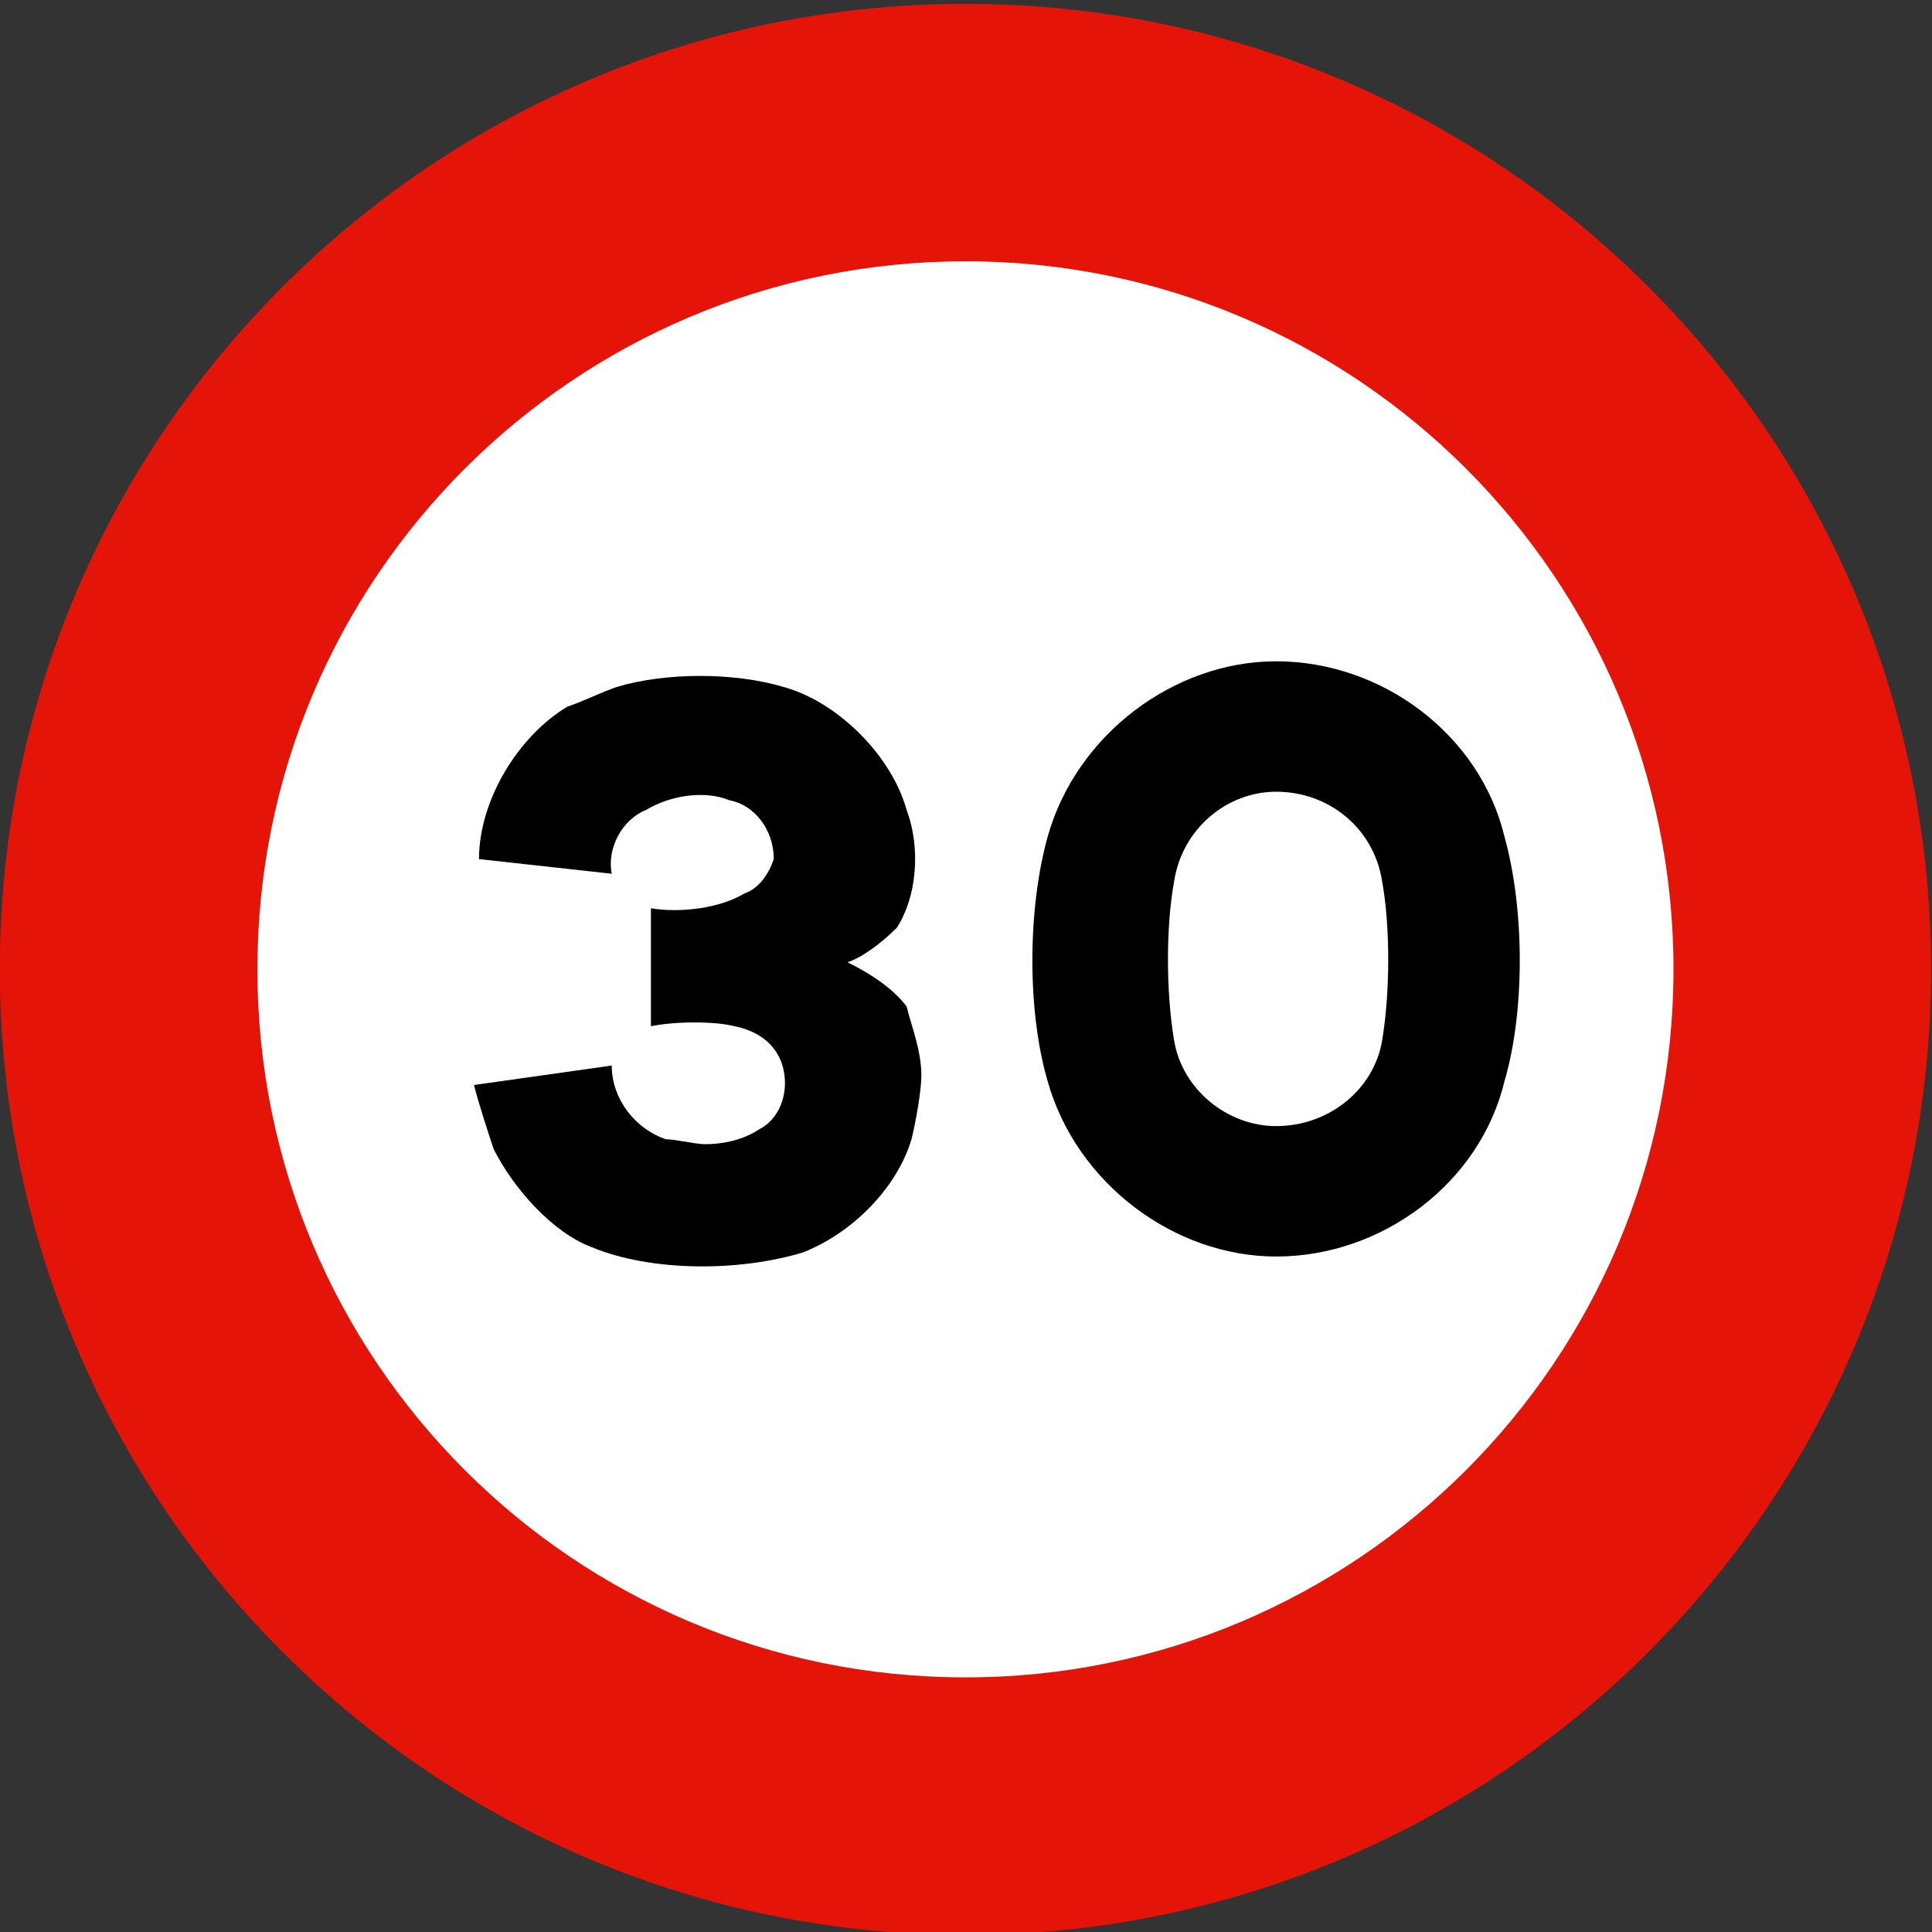
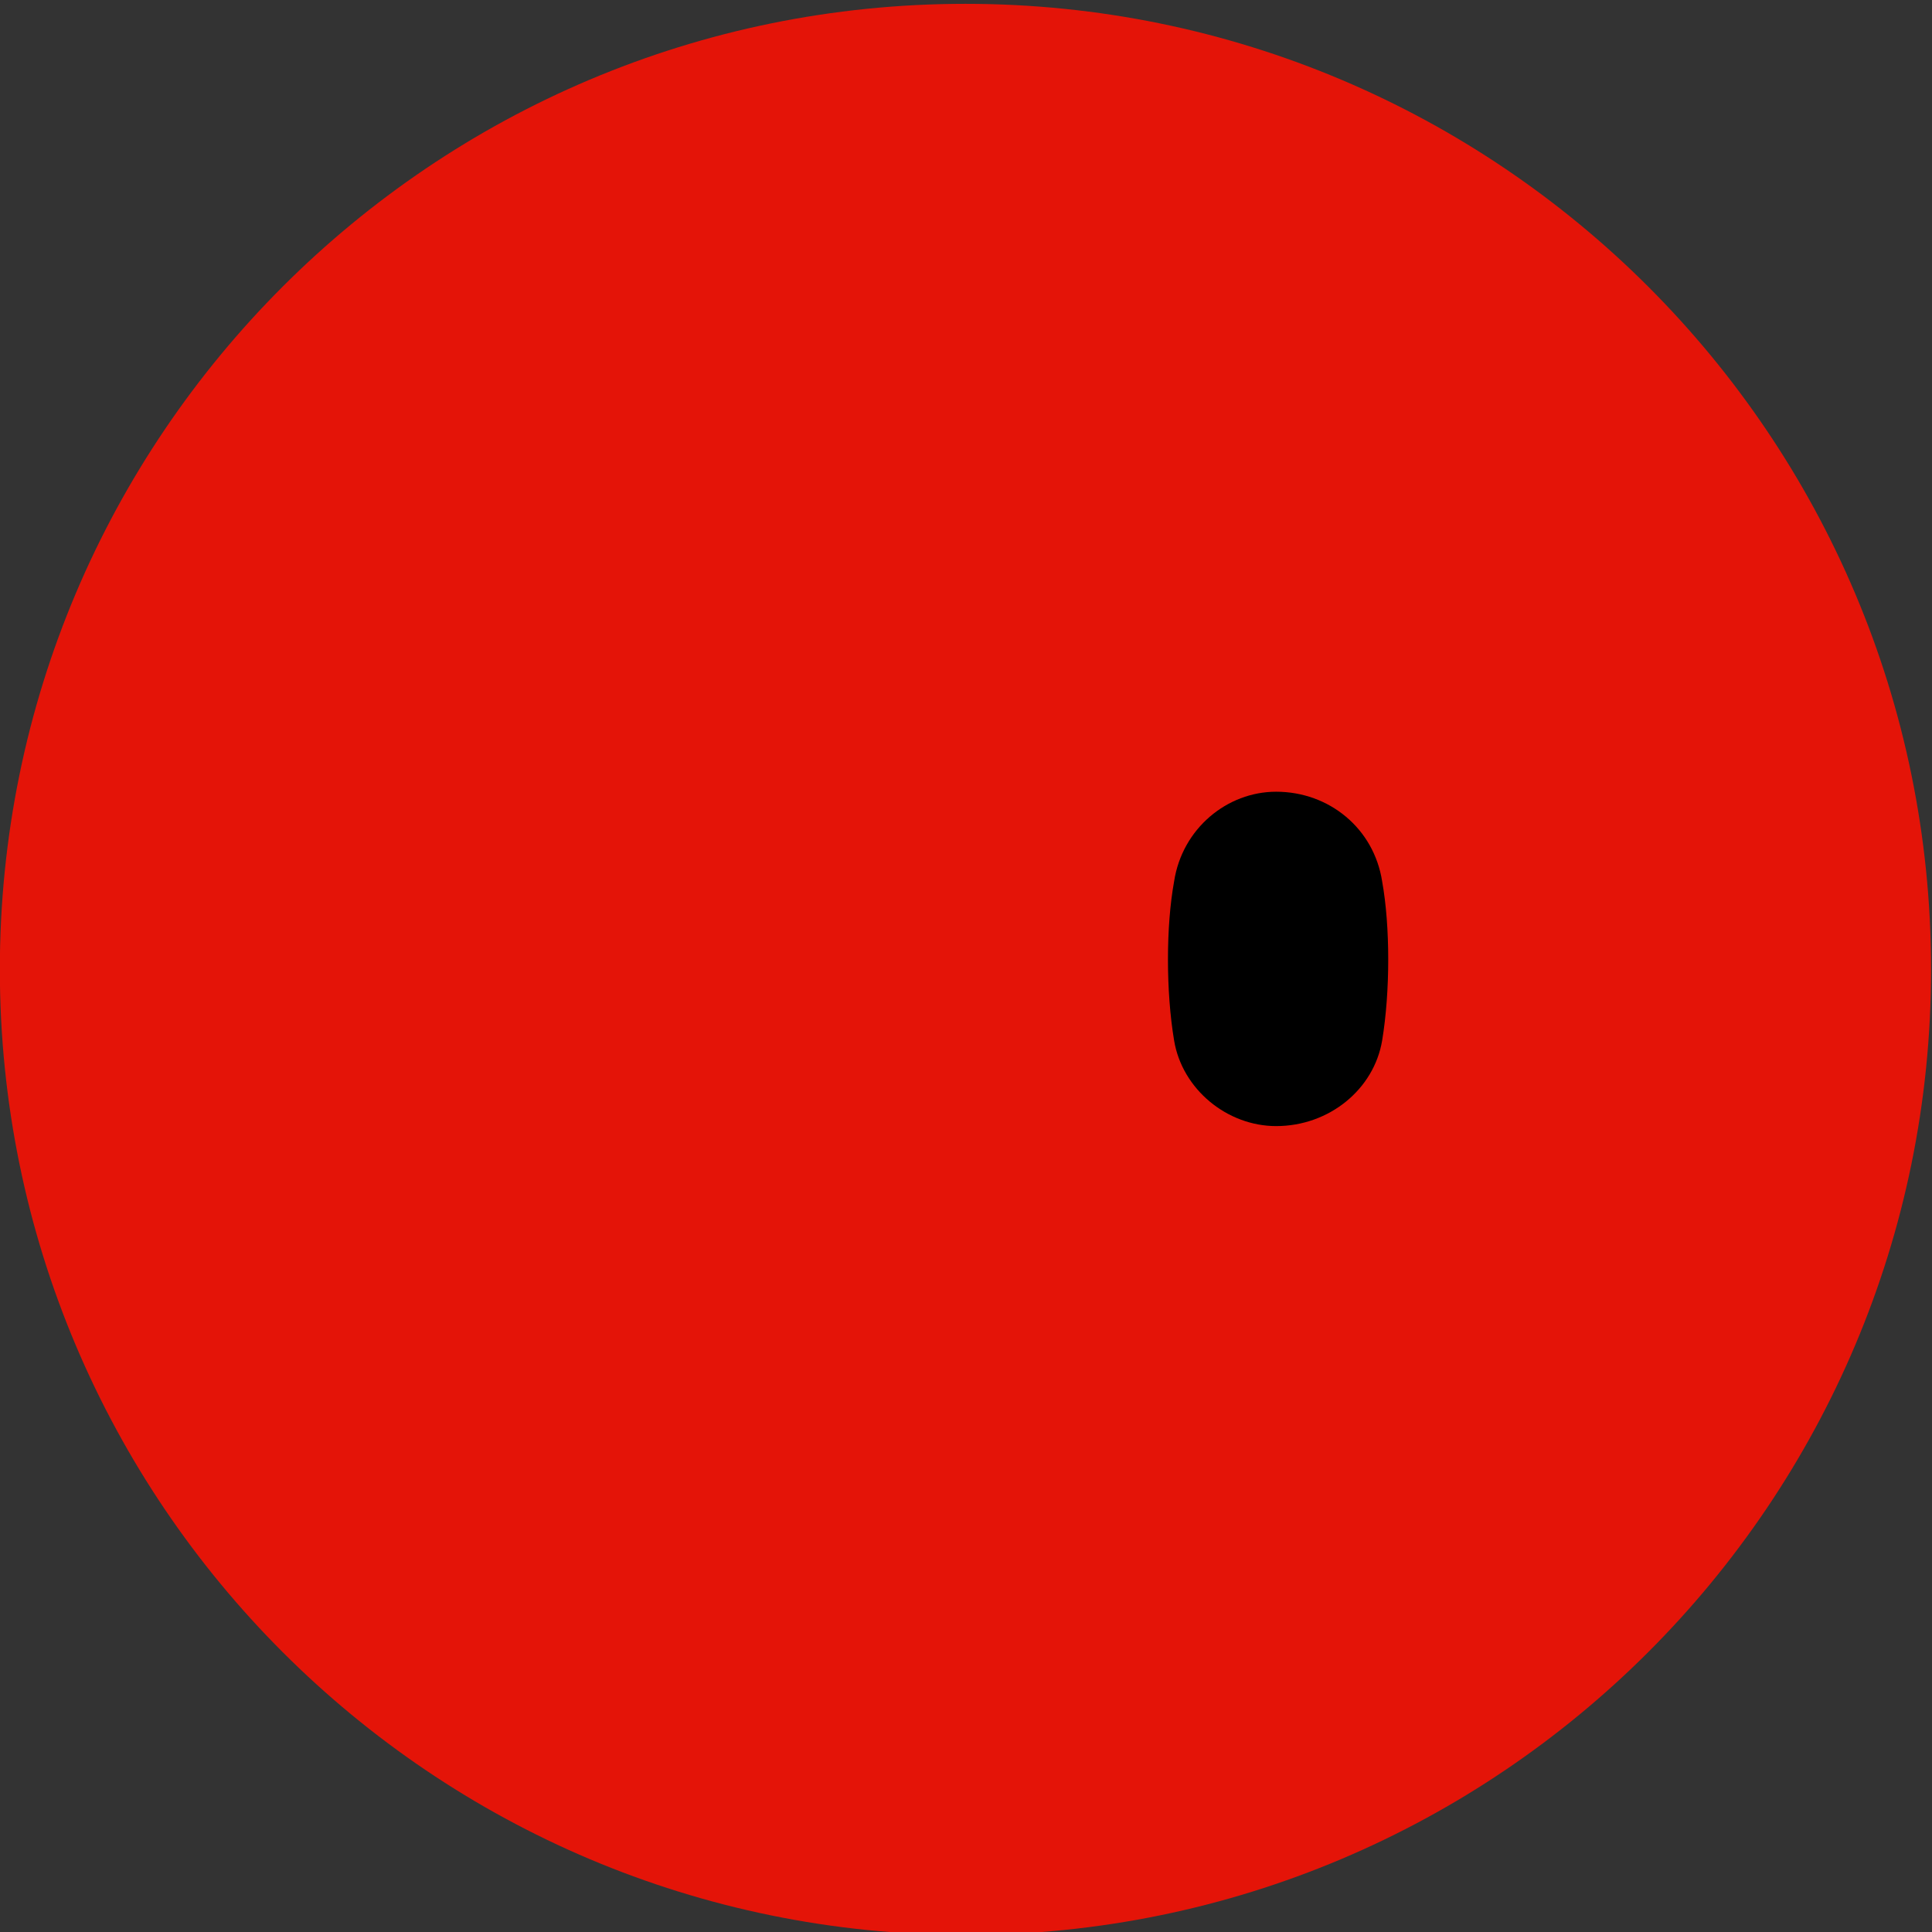
<svg xmlns="http://www.w3.org/2000/svg" xmlns:ns1="http://sodipodi.sourceforge.net/DTD/sodipodi-0.dtd" xmlns:ns2="http://www.inkscape.org/namespaces/inkscape" version="1.1" id="Layer_1" x="0px" y="0px" width="770" height="770" viewBox="0 0 770 770" xml:space="preserve" ns1:docname="maxspeed_logo.svg" ns2:version="1.1.2 (1:1.1+202202050950+0a00cf5339)">
  <rect x="0" y="0" width="770" height="770" fill="#333333" stroke="none" />
  <defs id="defs13" />
  <ns1:namedview id="namedview11" pagecolor="#505050" bordercolor="#eeeeee" borderopacity="1" ns2:pageshadow="0" ns2:pageopacity="0" ns2:pagecheckerboard="0" showgrid="false" width="770px" ns2:zoom="0.50890381" ns2:cx="538.41216" ns2:cy="575.74731" ns2:current-layer="Layer_1" />
  <path fill="#e41408" d="m -0.061,386.339 c 0,-212.523 172.305,-384.812 384.852,-384.812 212.508,0 384.836,172.289 384.836,384.812 0,212.531 -172.328,384.844 -384.836,384.844 -212.547,0 -384.852,-172.313 -384.852,-384.844" id="path2" />
-   <path fill="#ffffff" d="m 102.58,386.339 c 0,-155.852 126.336,-282.203 282.211,-282.203 155.852,0 282.18,126.352 282.18,282.203 0,155.875 -126.328,282.188 -282.18,282.188 -155.875,0 -282.211,-126.313 -282.211,-282.188" id="path4" />
-   <path fill-rule="evenodd" d="m 188.916,432.43 c 1.99,7.914 5.869,19.652 7.836,25.548 7.861,15.619 23.453,33.308 39.15,39.1 23.531,9.827 58.777,9.827 84.301,2.017 19.6,-7.809 37.184,-25.497 43.08,-45.047 1.912,-7.861 3.93,-19.653 3.93,-25.443 0,-9.828 -3.93,-19.602 -5.895,-27.515 -5.947,-7.81 -15.699,-13.704 -23.533,-17.583 5.896,-1.915 13.705,-7.81 19.602,-13.707 7.808,-11.844 9.825,-31.341 3.931,-47.012 -5.947,-21.565 -27.412,-43.08 -48.979,-48.977 -19.6,-5.896 -47.01,-5.896 -66.611,0 -5.869,2.017 -13.705,5.896 -19.576,7.81 -19.652,11.791 -35.246,37.34 -35.246,60.769 l 52.91,5.844 c -2.02,-9.774 3.877,-21.514 13.703,-25.445 9.828,-5.896 23.455,-7.861 33.281,-3.827 9.826,1.862 17.584,11.585 17.584,23.428 -1.939,5.844 -5.869,11.74 -11.715,13.706 -9.746,5.896 -25.443,7.86 -37.236,5.896 v 47.012 c 9.773,-2.017 25.496,-2.017 33.307,0 9.775,1.913 17.637,7.809 19.6,17.634 1.992,9.776 -1.963,19.55 -9.824,23.48 -5.846,3.931 -13.705,5.897 -21.541,5.897 -3.881,0 -11.768,-1.967 -15.645,-1.967 -11.688,-3.931 -21.514,-15.618 -21.514,-29.375 l -54.9,7.757" id="path6" />
-   <path fill-rule="evenodd" d="m 599.61,333.439 c -9.768,-40.66 -48.752,-69.882 -91.009,-69.882 -40.66,0 -79.645,29.222 -91.047,69.882 -8.132,29.22 -8.132,69.88 0,97.505 11.402,40.623 50.387,69.844 91.047,69.844 42.257,0 81.241,-29.221 91.009,-69.844 8.131,-27.624 8.131,-68.284 0,-97.505 z m -48.752,81.244 c -3.268,19.492 -21.127,34.123 -42.257,34.123 -19.495,0 -37.428,-14.631 -40.66,-34.123 -3.268,-19.495 -3.268,-45.487 0,-63.385 3.232,-21.126 21.165,-35.757 40.66,-35.757 21.13,0 38.989,14.63 42.257,35.757 3.227,17.898 3.227,43.89 0,63.385 z" id="path8" />
+   <path fill-rule="evenodd" d="m 599.61,333.439 z m -48.752,81.244 c -3.268,19.492 -21.127,34.123 -42.257,34.123 -19.495,0 -37.428,-14.631 -40.66,-34.123 -3.268,-19.495 -3.268,-45.487 0,-63.385 3.232,-21.126 21.165,-35.757 40.66,-35.757 21.13,0 38.989,14.63 42.257,35.757 3.227,17.898 3.227,43.89 0,63.385 z" id="path8" />
</svg>